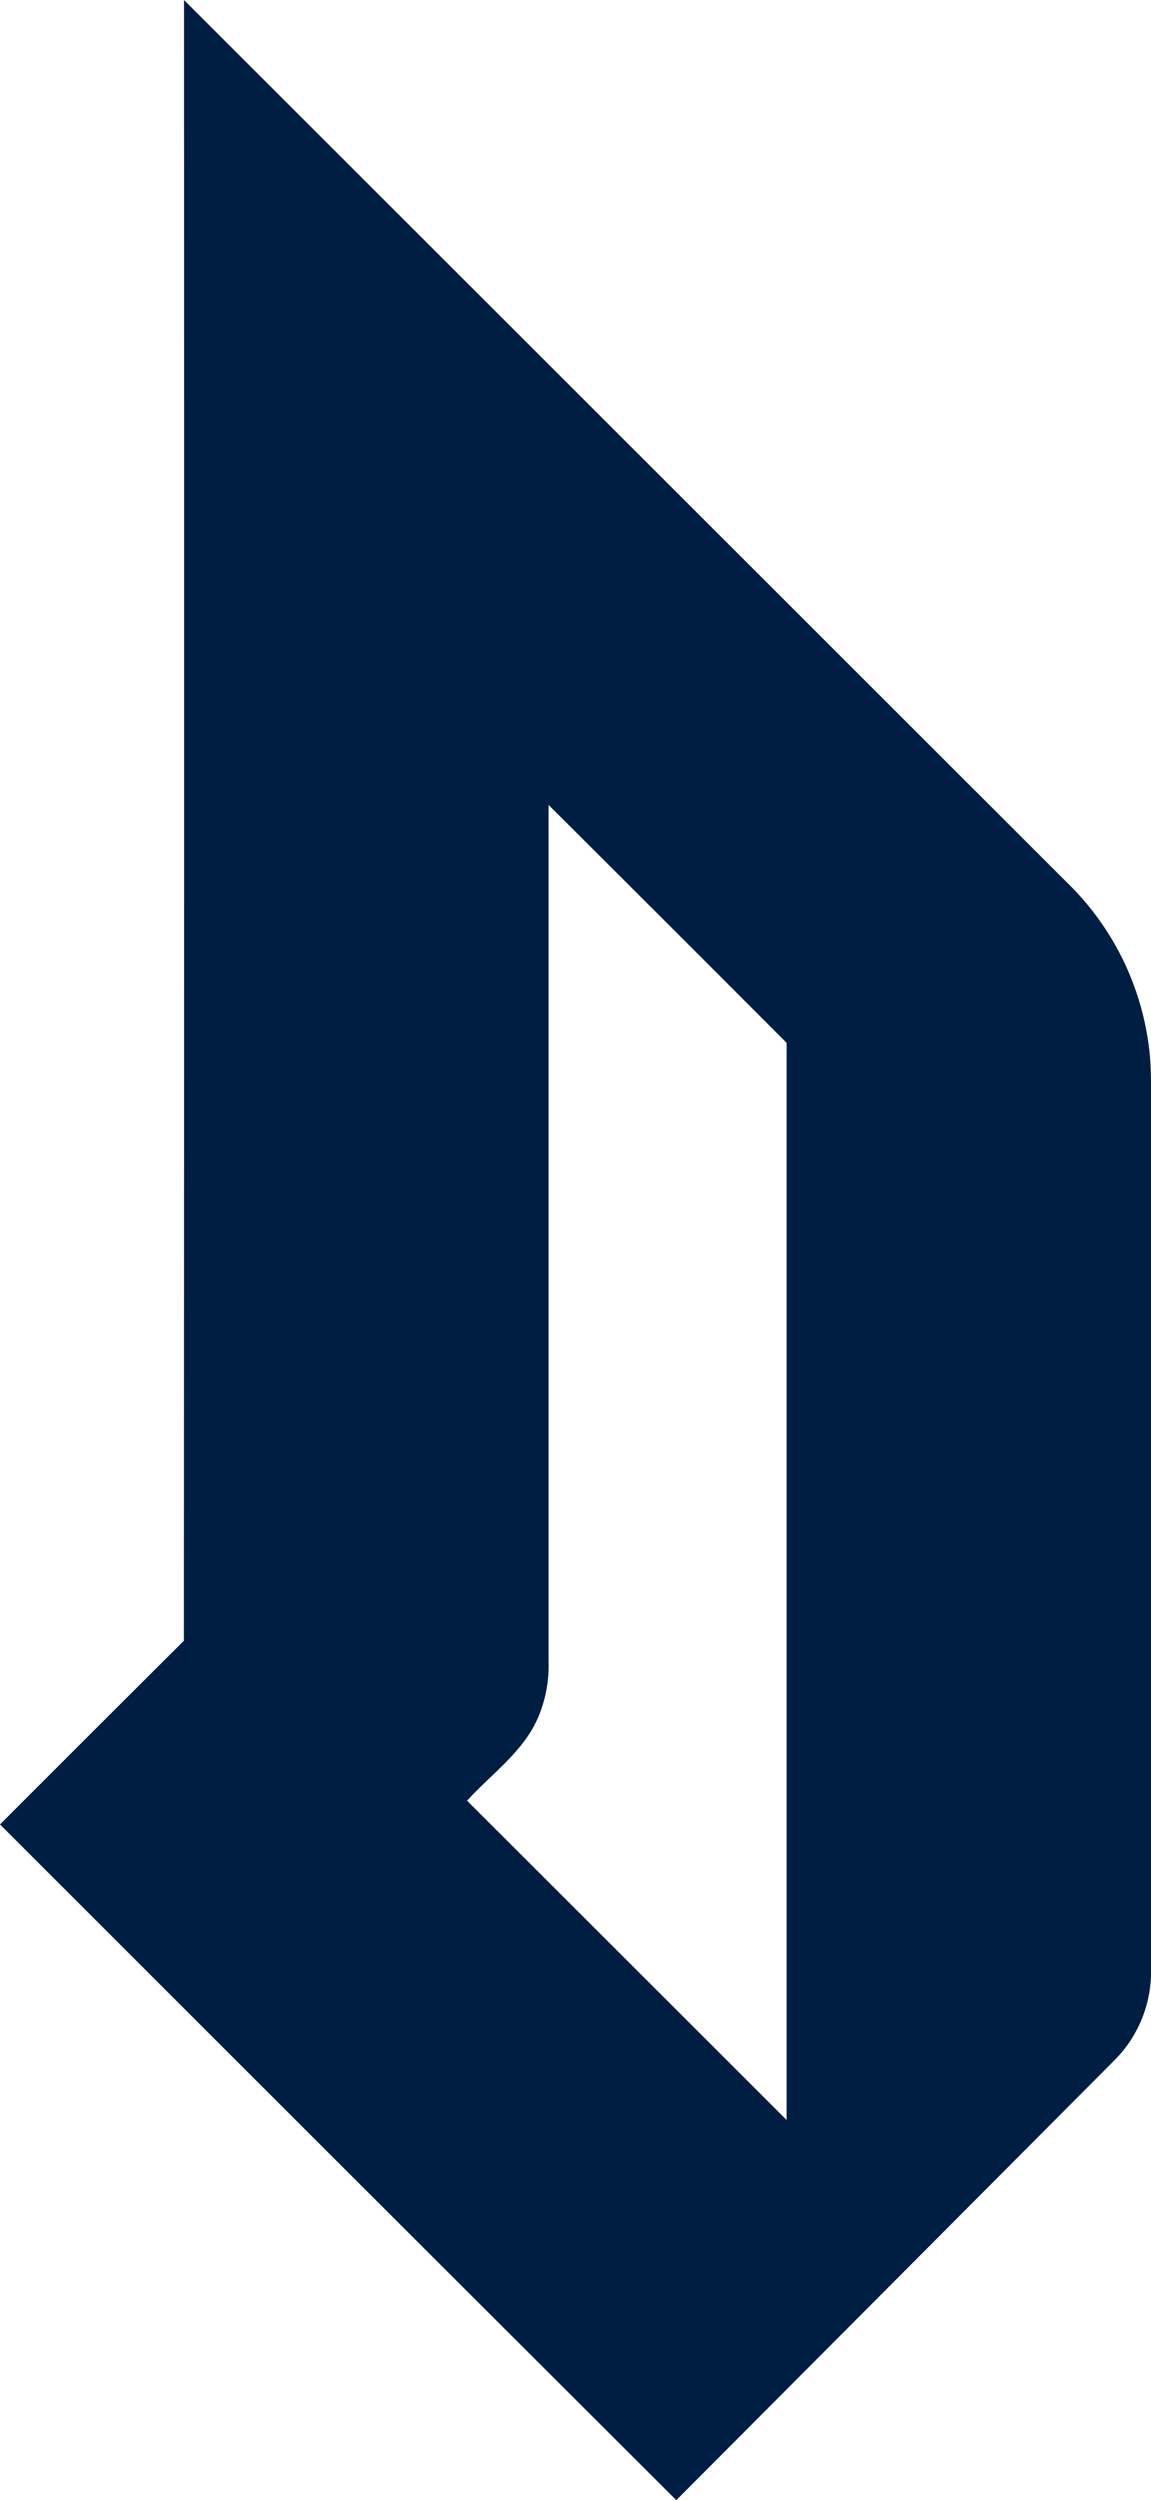
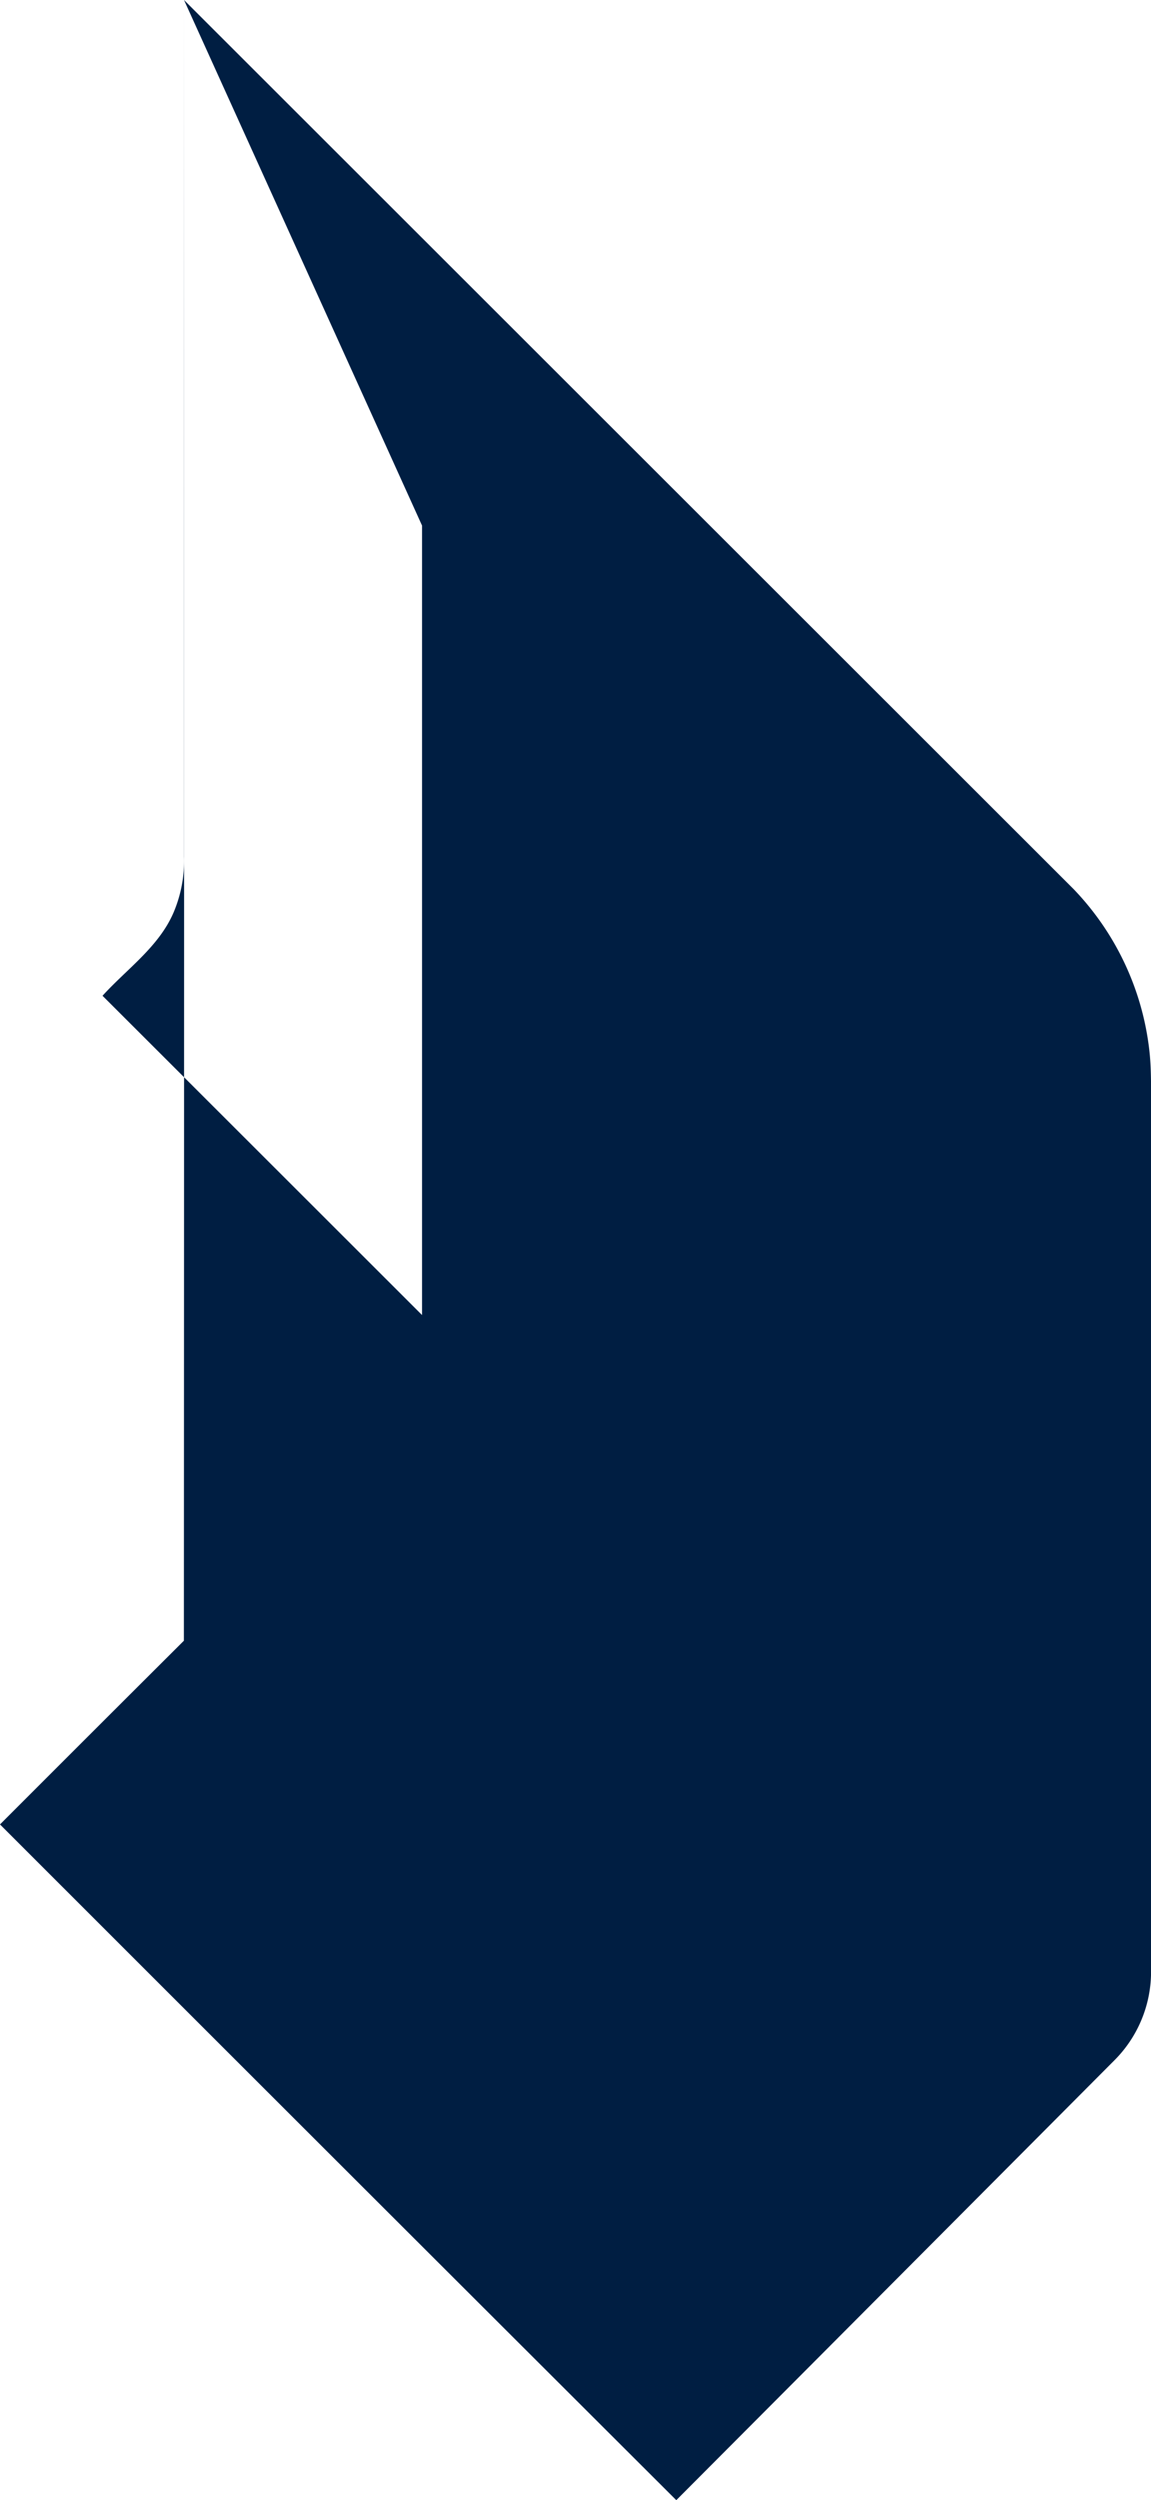
<svg xmlns="http://www.w3.org/2000/svg" id="Layer_1" data-name="Layer 1" width="336.59" height="731" viewBox="0 0 336.59 731">
  <defs>
    <style>.cls-1{fill:#001e42;}</style>
  </defs>
  <title>duquesne-dukes-logo</title>
-   <path class="cls-1" d="M260.52,9.5q130.1,130,260.19,260a81.22,81.22,0,0,1,22,46.25c.81,6.3.55,12.67.6,19q0,125.89,0,251.77A36.59,36.59,0,0,1,532.48,612q-64,64.28-128,128.49-98.94-98.73-197.77-197.57,26.85-26.88,53.77-53.71Q260.6,249.37,260.52,9.5ZM367.13,244.84q0,125.25,0,250.45a38.68,38.68,0,0,1-3,16.22c-4.29,10.12-13.65,16.56-20.83,24.47q46.71,46.65,93.44,93.35,0-157.46,0-314.93Q402,279.59,367.13,244.84Z" transform="translate(-206.71 -9.5)" />
+   <path class="cls-1" d="M260.52,9.5q130.1,130,260.19,260a81.22,81.22,0,0,1,22,46.25c.81,6.3.55,12.67.6,19q0,125.89,0,251.77A36.59,36.59,0,0,1,532.48,612q-64,64.28-128,128.49-98.94-98.73-197.77-197.57,26.85-26.88,53.77-53.71Q260.6,249.37,260.52,9.5Zq0,125.25,0,250.45a38.68,38.68,0,0,1-3,16.22c-4.29,10.12-13.65,16.56-20.83,24.47q46.71,46.65,93.44,93.35,0-157.46,0-314.93Q402,279.59,367.13,244.84Z" transform="translate(-206.71 -9.5)" />
</svg>